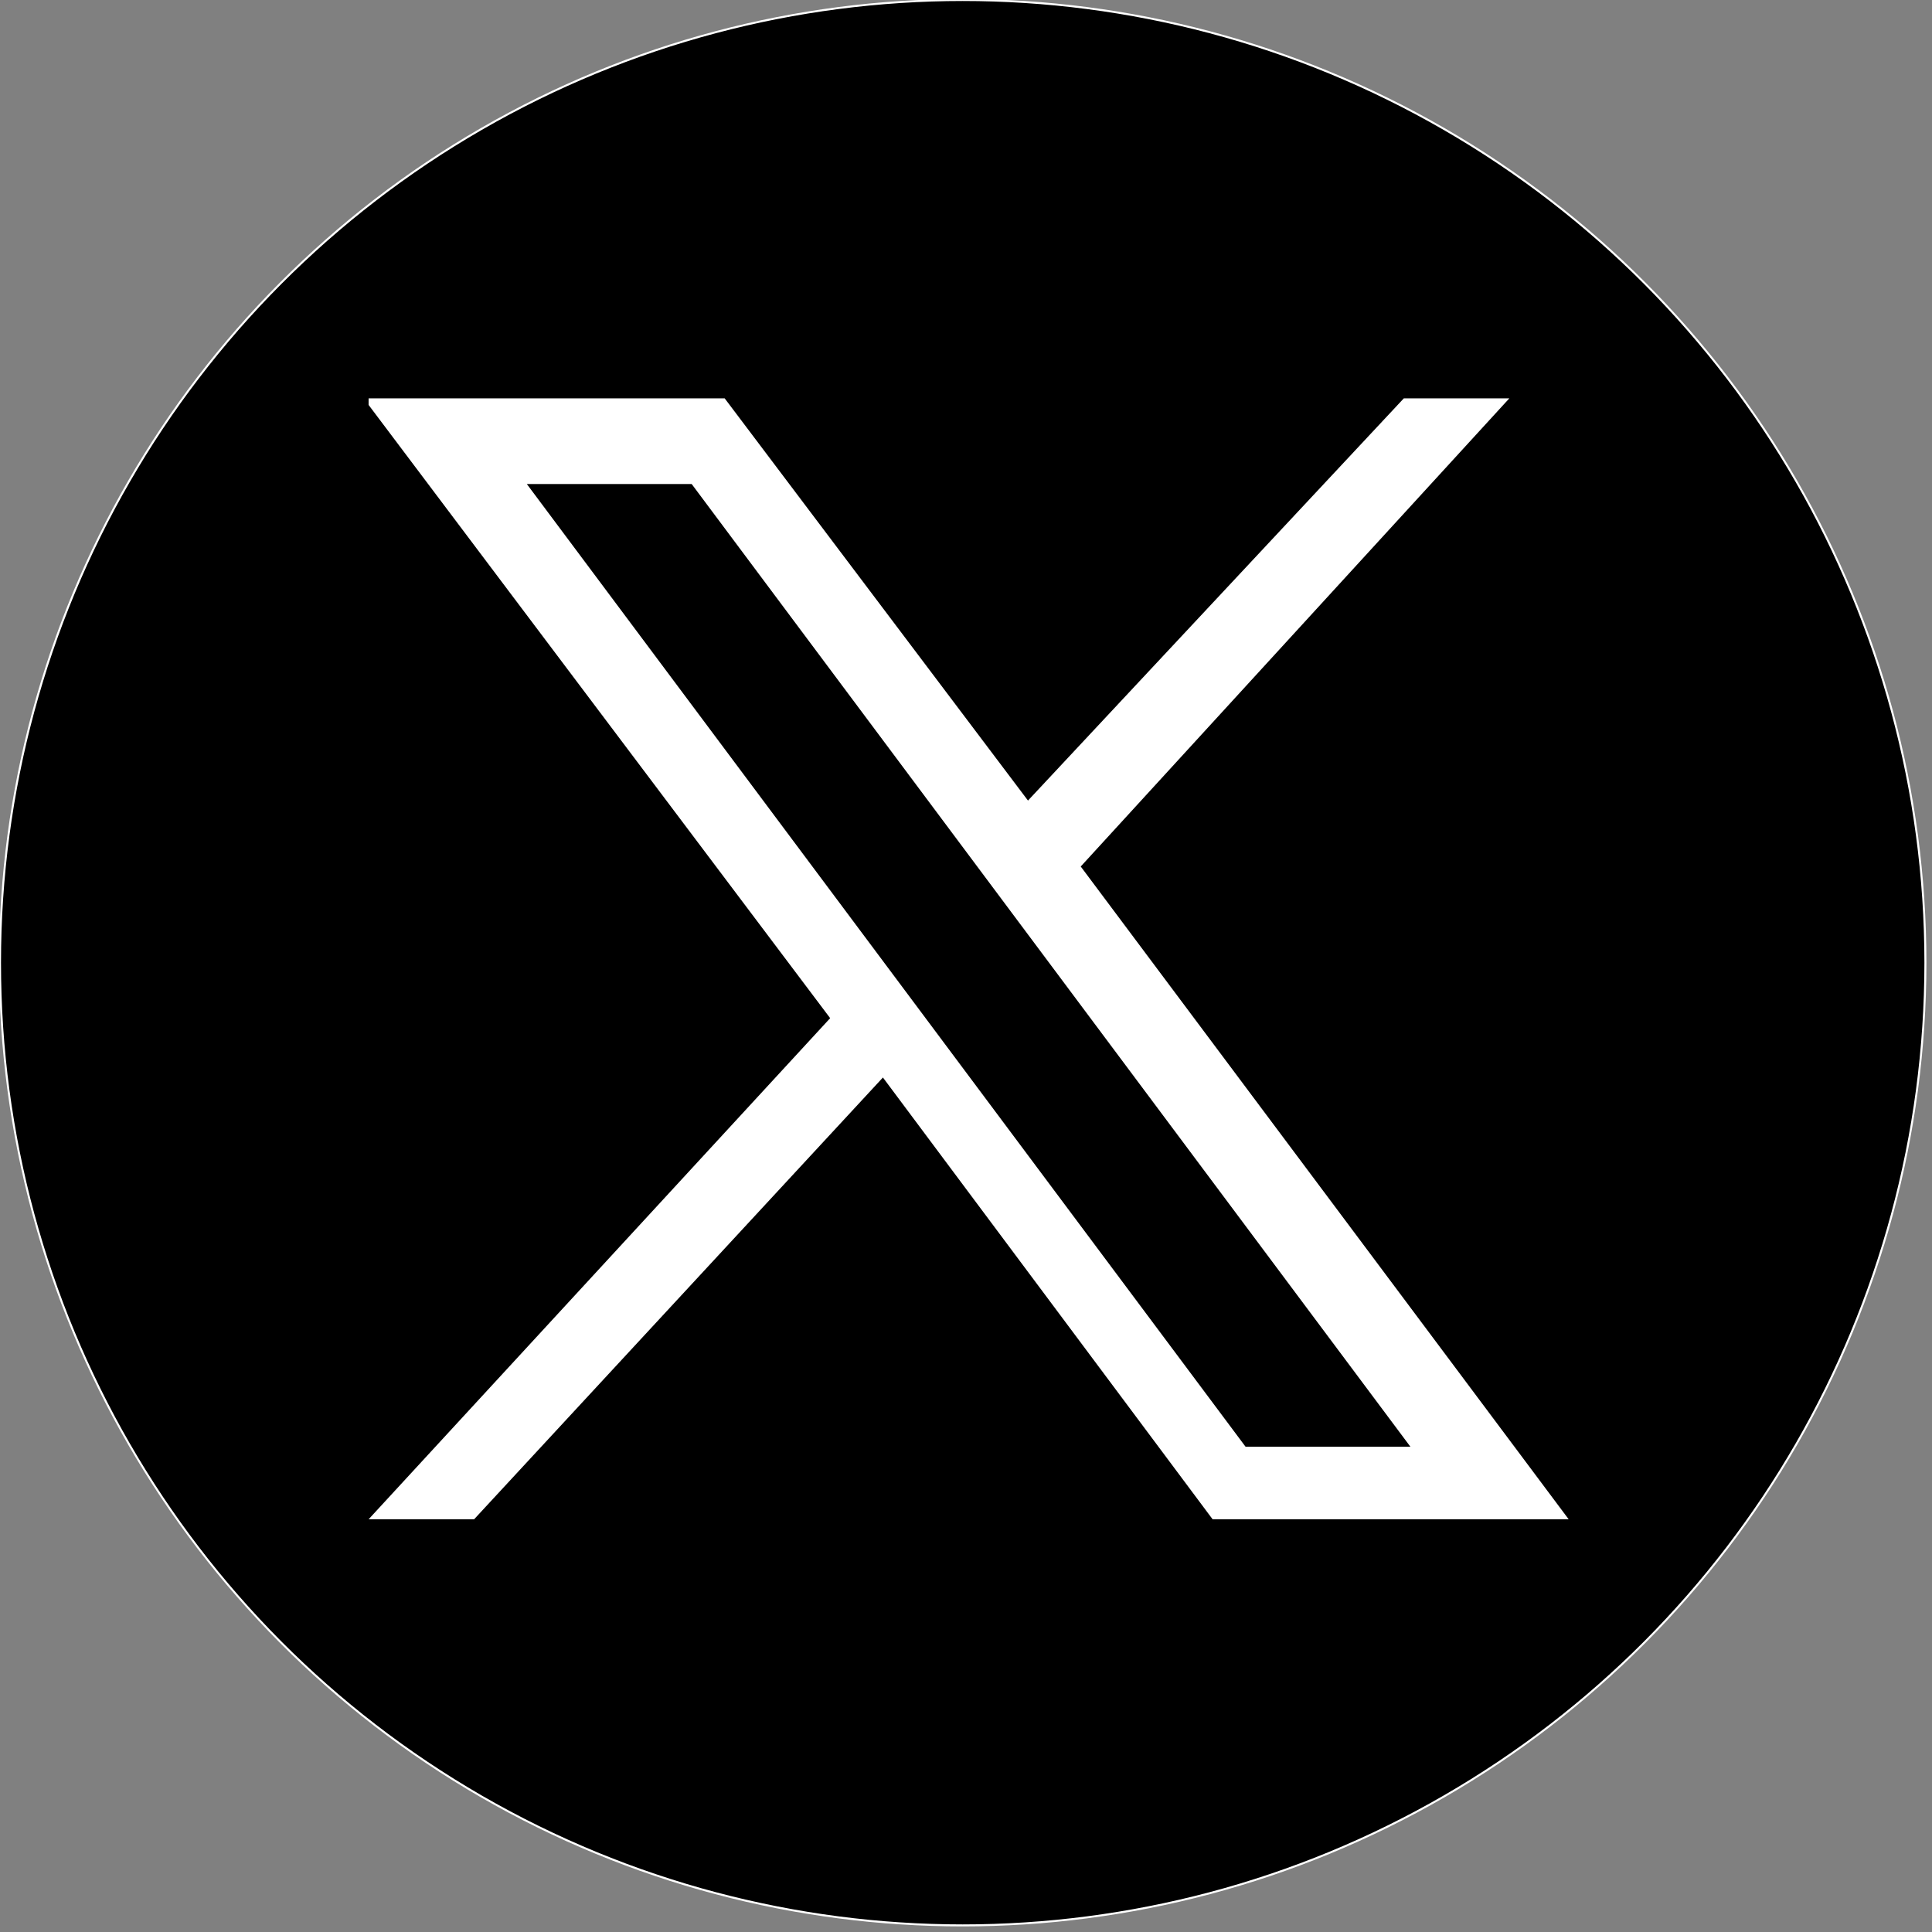
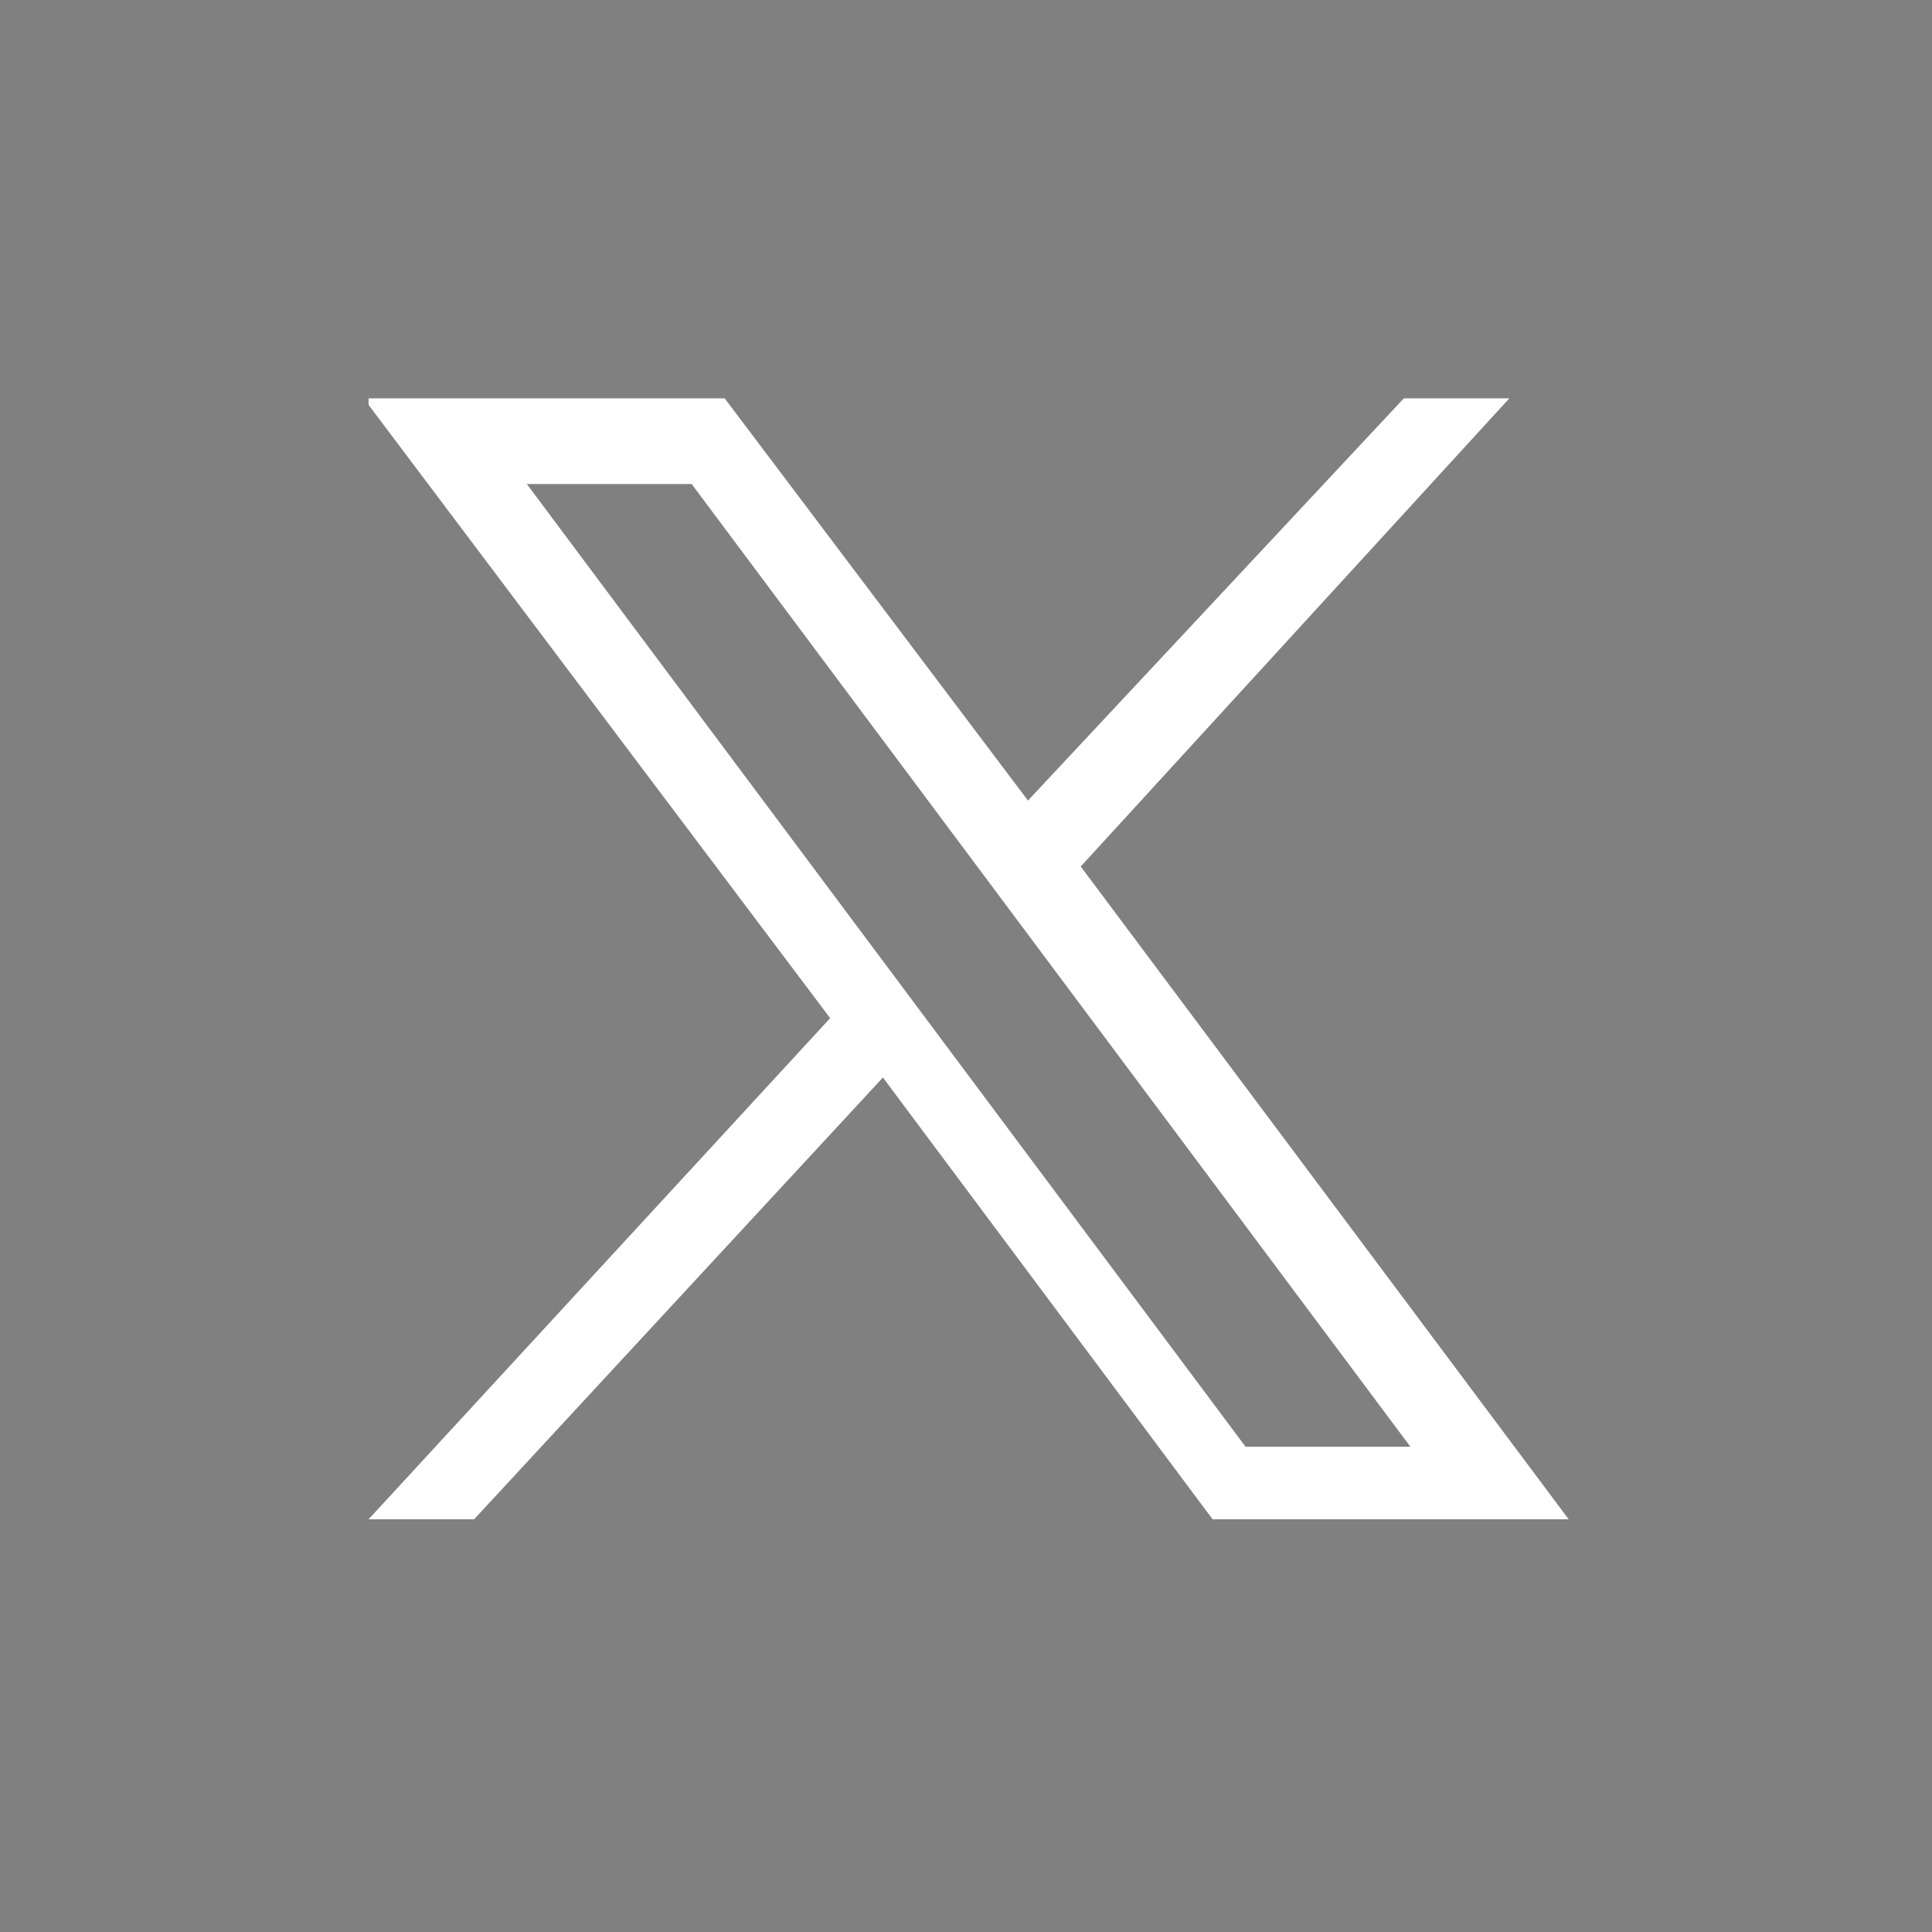
<svg xmlns="http://www.w3.org/2000/svg" version="1.1" id="レイヤー_1" x="0px" y="0px" viewBox="0 0 29.3 29.3" style="enable-background:new 0 0 29.3 29.3;" xml:space="preserve">
  <rect x="0" y="0" width="29.3" height="29.3" fill="#808080" stroke="none" />
  <style type="text/css">
	.st0{stroke:#FFFFFF;stroke-width:3.038560e-02;stroke-miterlimit:10;}
	.st1{fill:#FFFFFF;}
</style>
  <g>
-     <circle class="st0" cx="14.6" cy="14.6" r="14.6" />
    <g id="layer1_10_" transform="translate(52.39,-25.059)">
      <path id="path1009_10_" class="st1" d="M-46.8,31.2l7,9.3l-7,7.6h1.6l6.2-6.7l5,6.7h5.4l-7.4-9.9l6.5-7.1h-1.6l-5.7,6.1l-4.6-6.1    H-46.8z M-44.4,32.4h2.5L-31,47h-2.5L-44.4,32.4z" />
    </g>
  </g>
</svg>